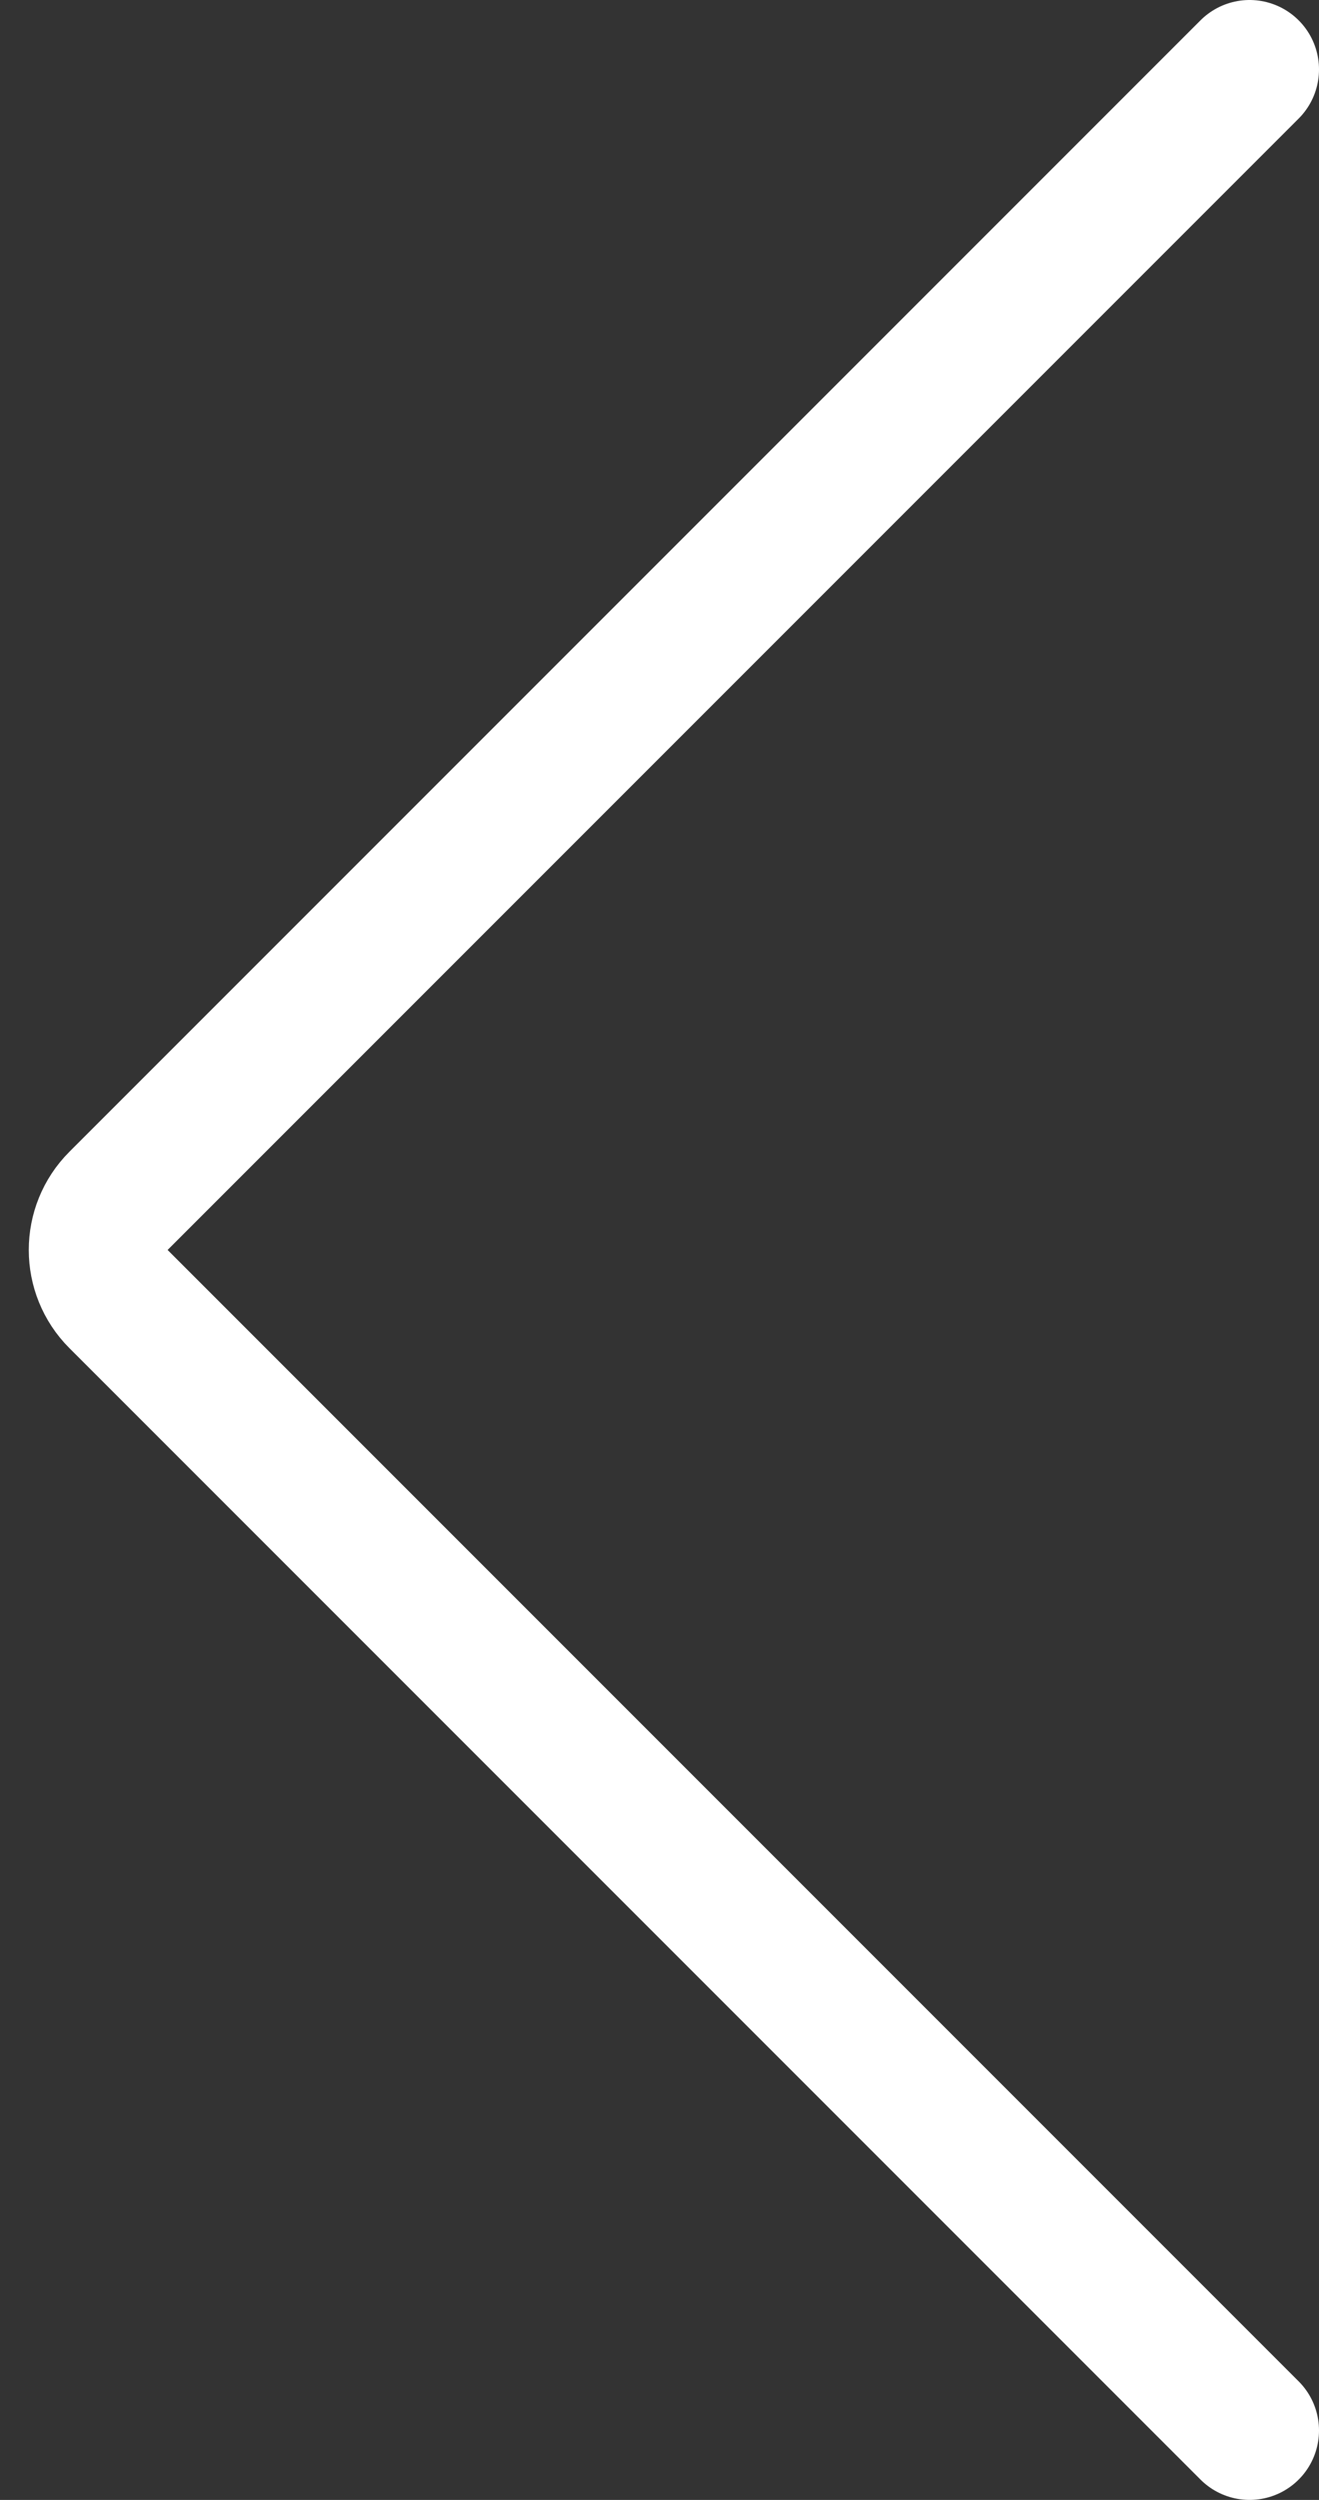
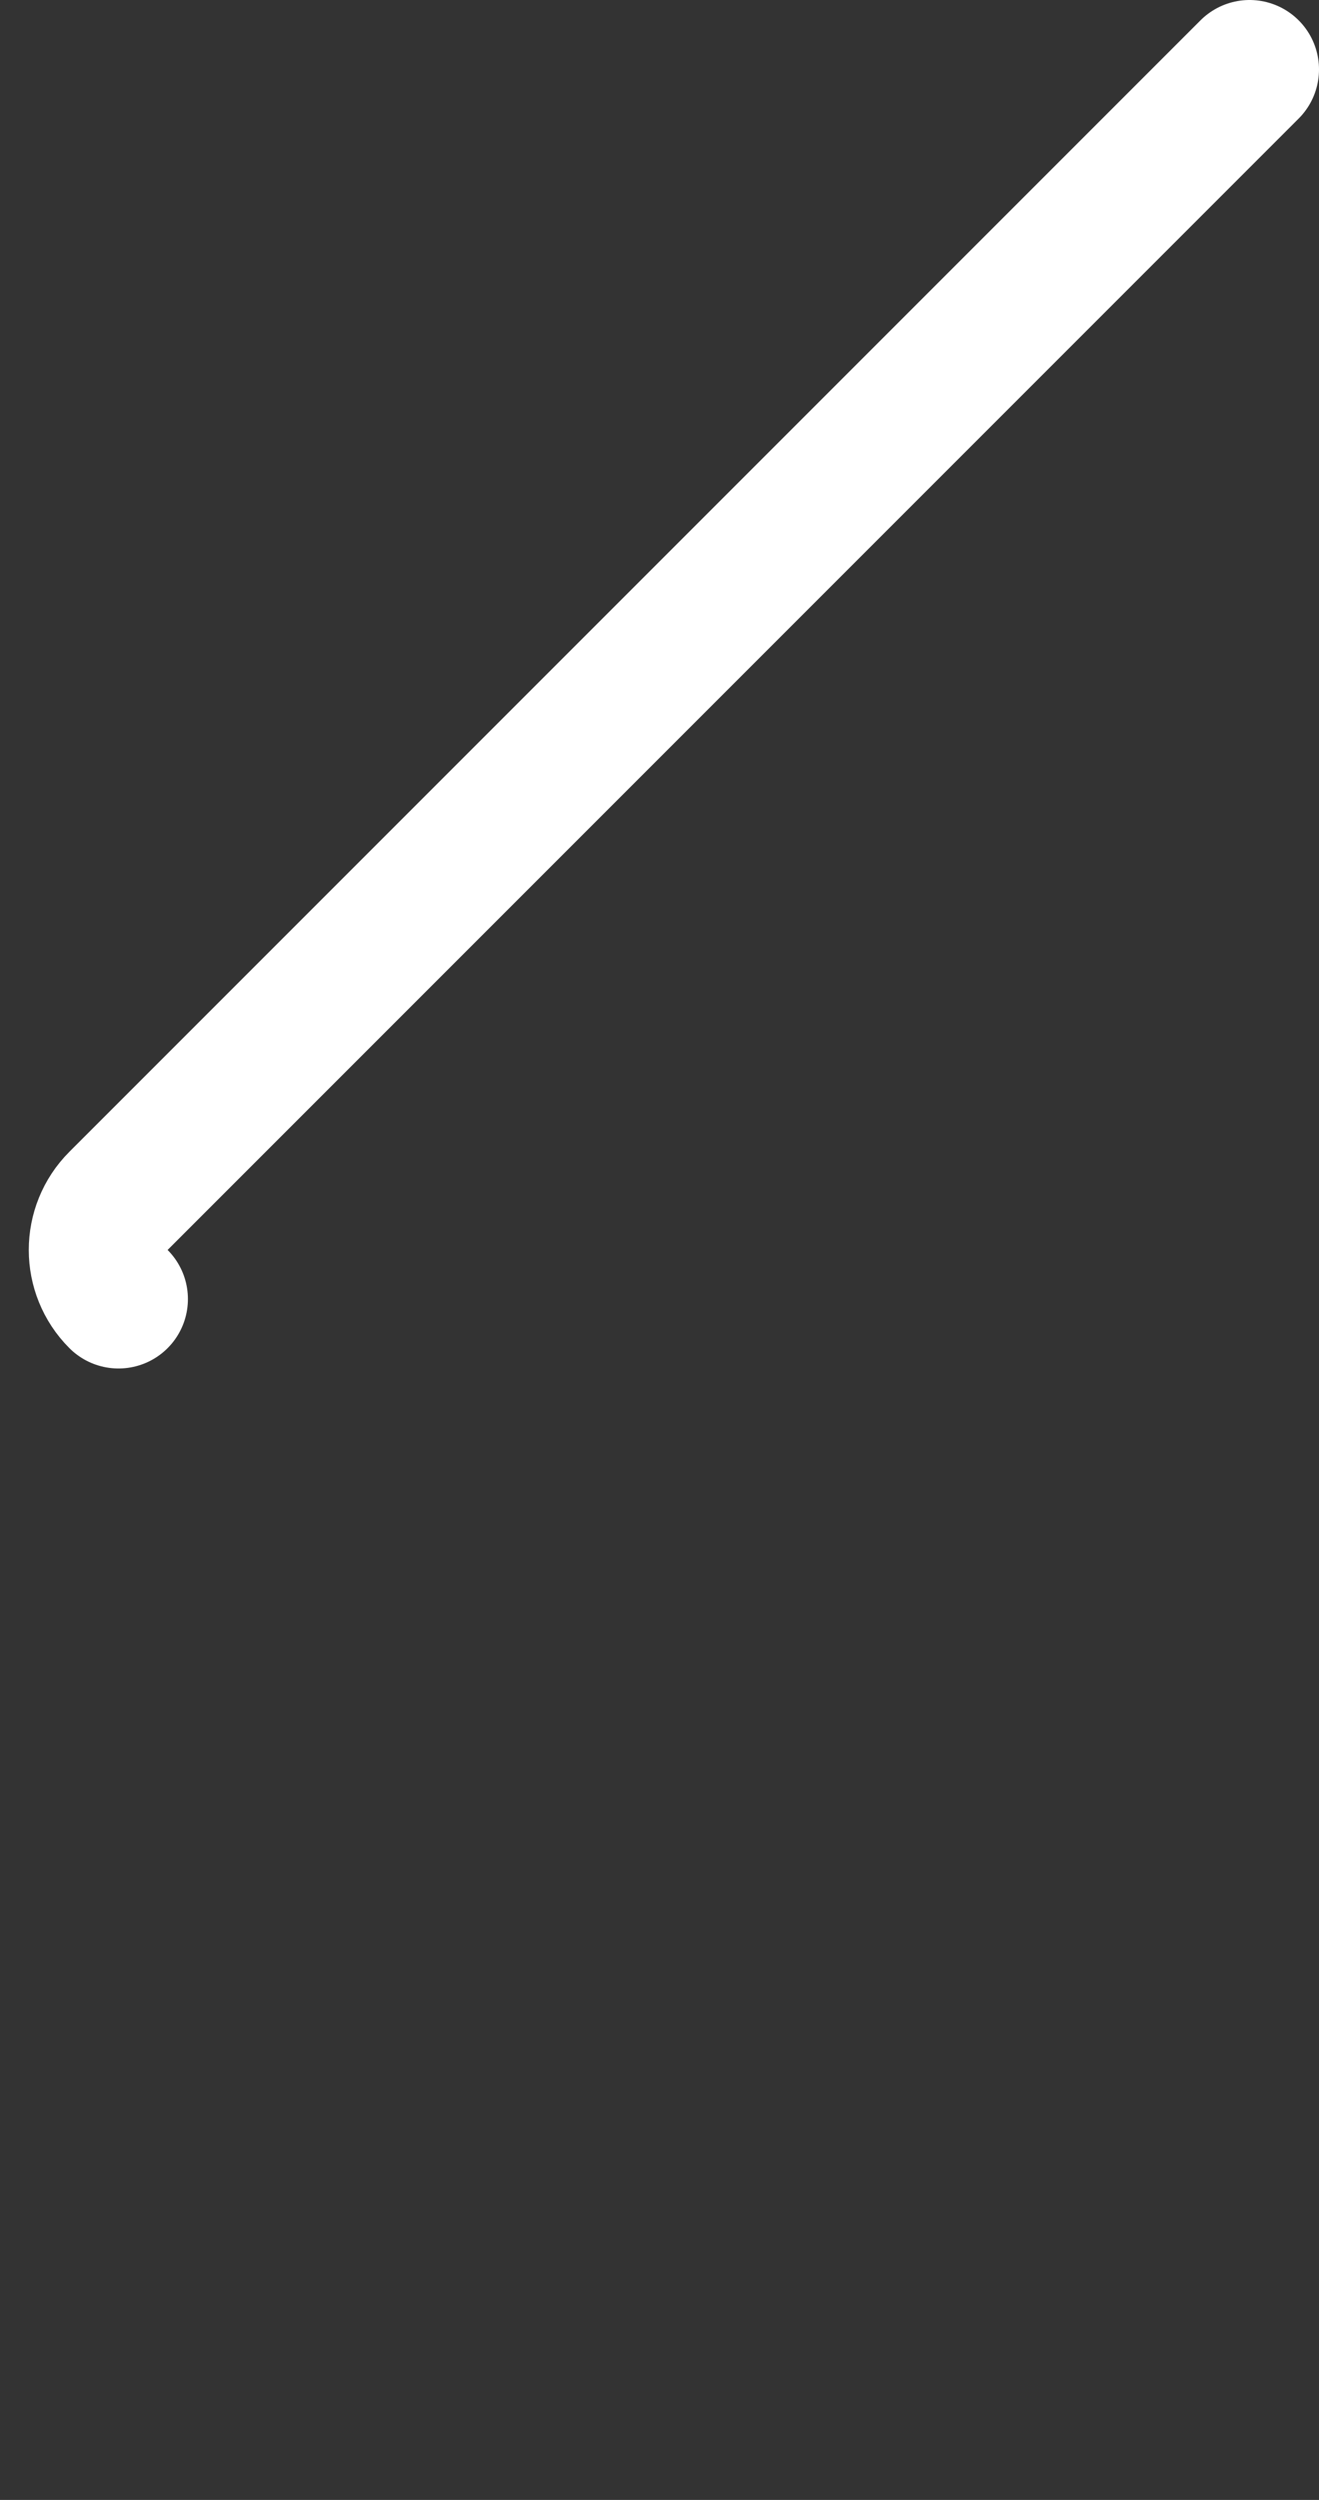
<svg xmlns="http://www.w3.org/2000/svg" width="19" height="36" viewBox="0 0 19 36" fill="none">
  <rect x="0" y="0" width="19" height="36" fill="#333333" stroke="none" />
-   <path d="M18 1L1.707 17.293C1.317 17.683 1.317 18.317 1.707 18.707L18 35" stroke="white" stroke-width="2" stroke-linecap="round" />
+   <path d="M18 1L1.707 17.293C1.317 17.683 1.317 18.317 1.707 18.707" stroke="white" stroke-width="2" stroke-linecap="round" />
</svg>